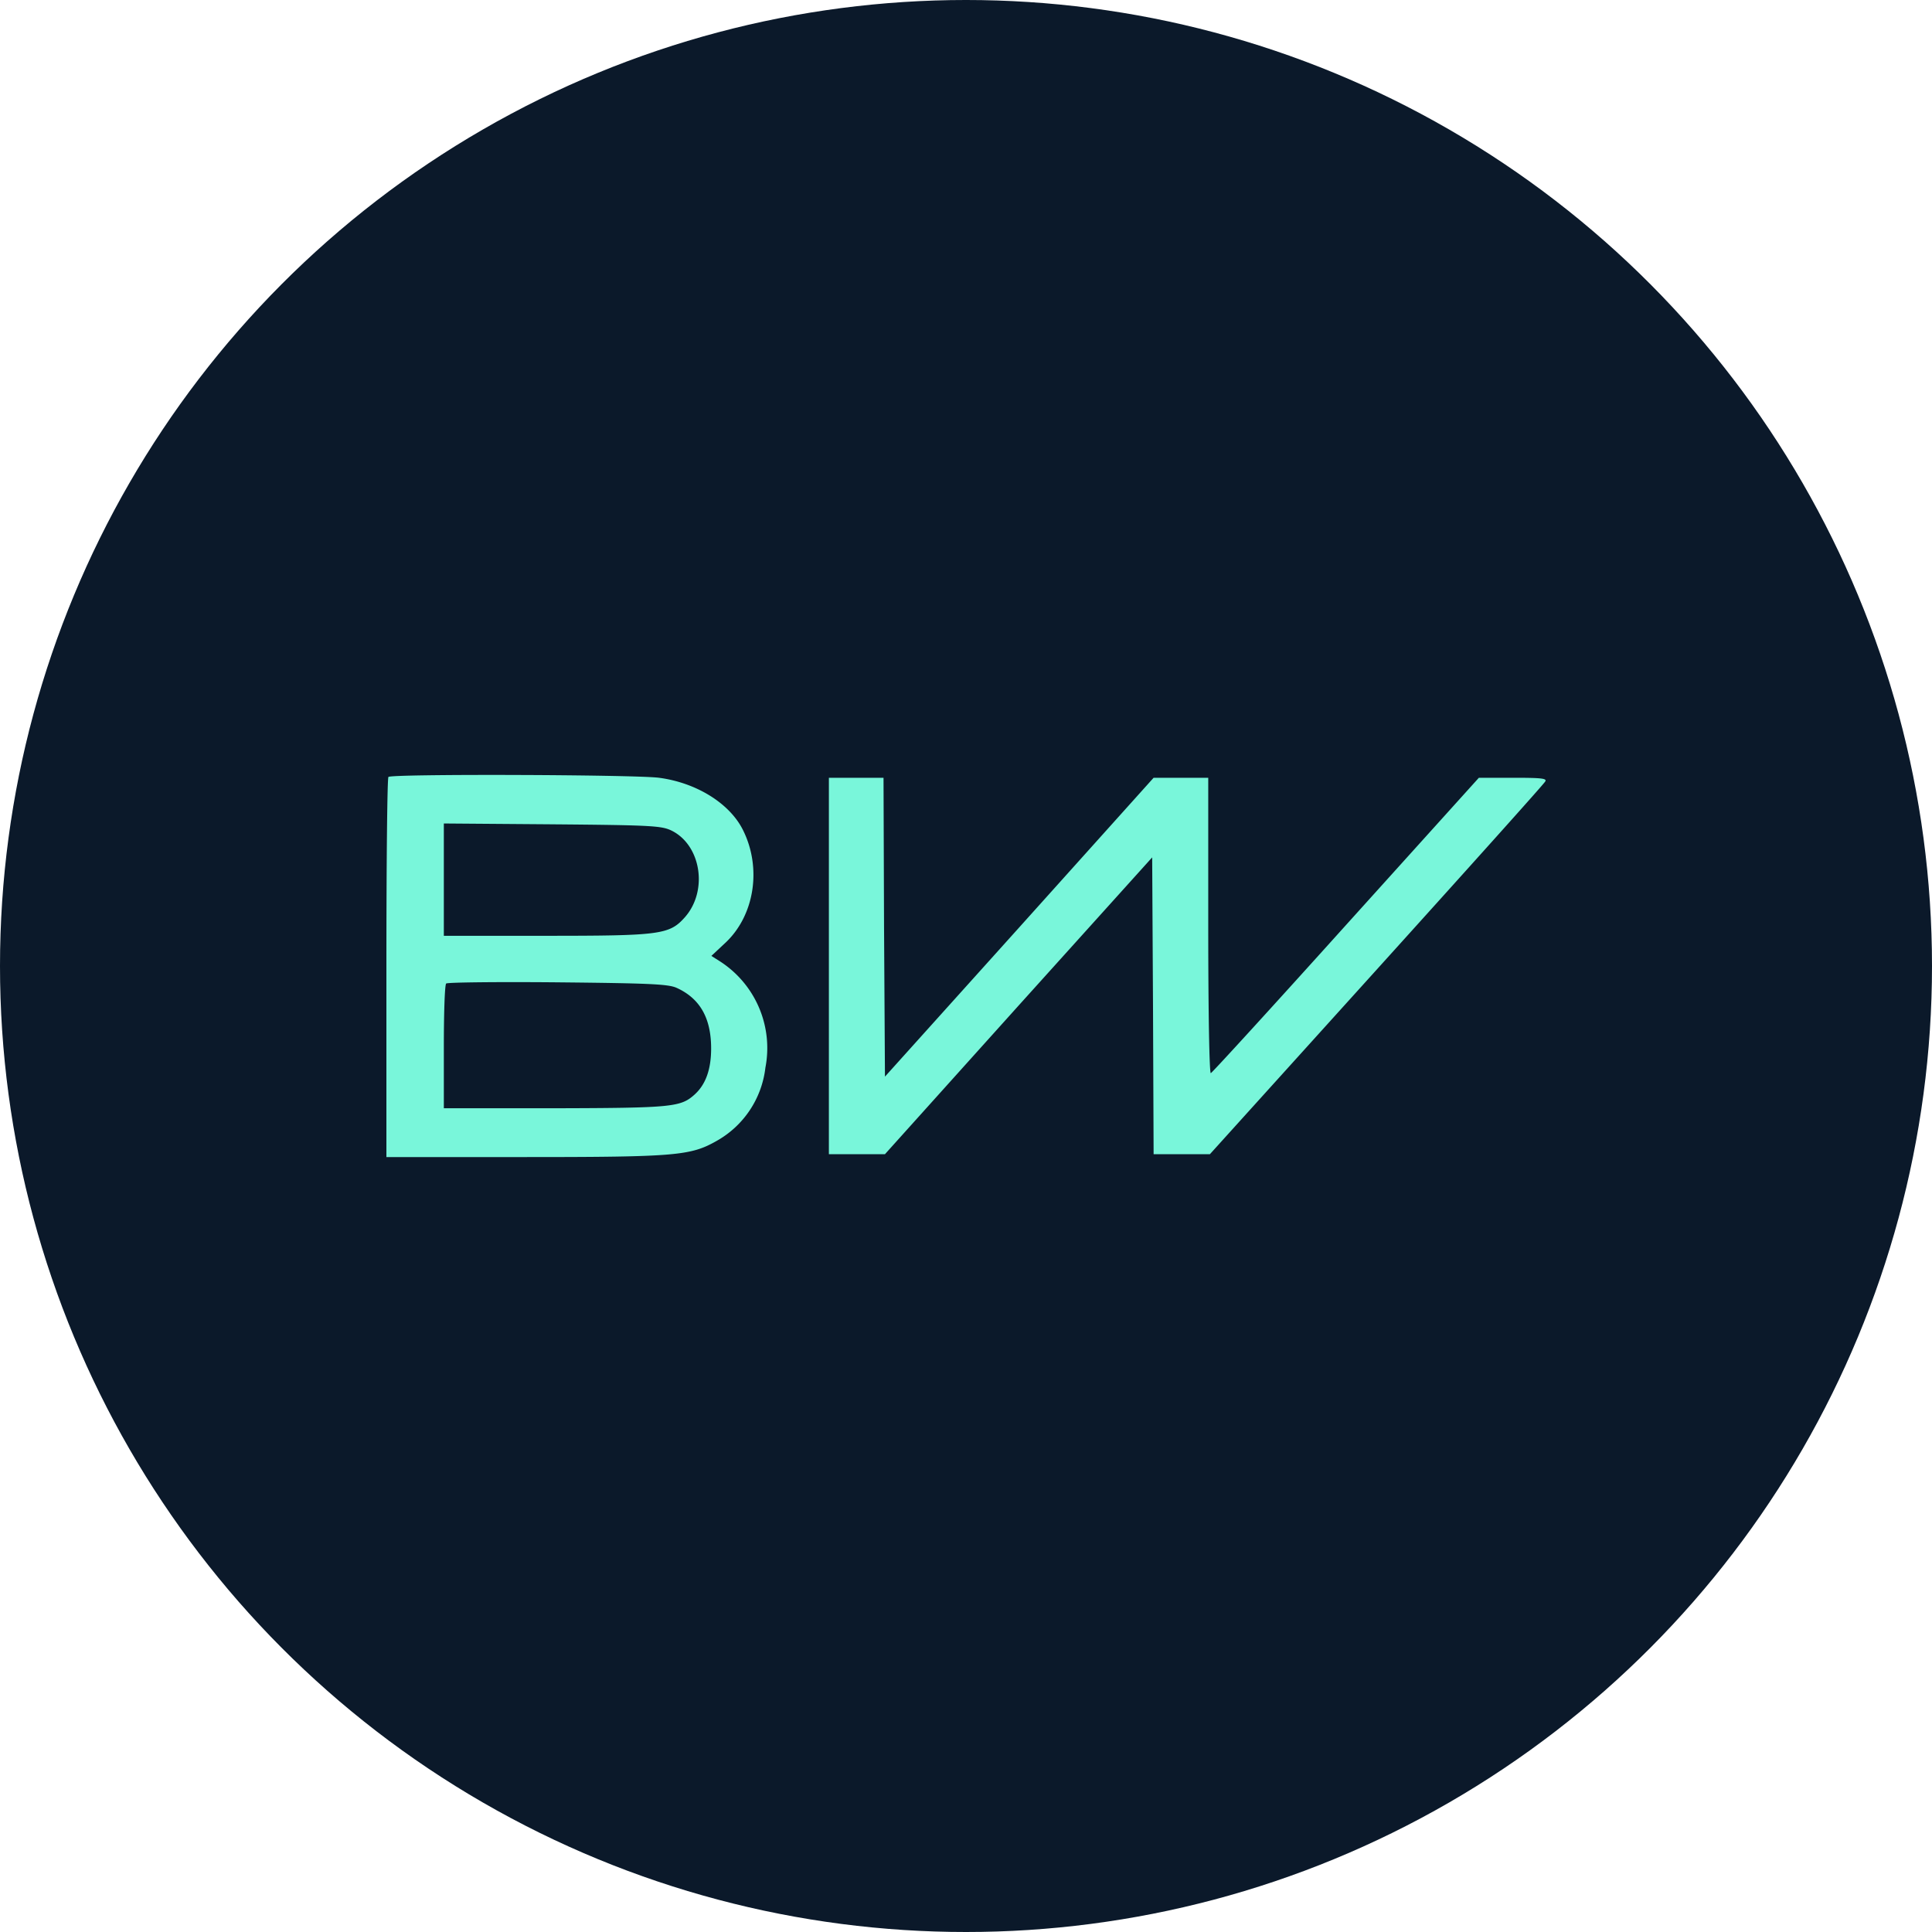
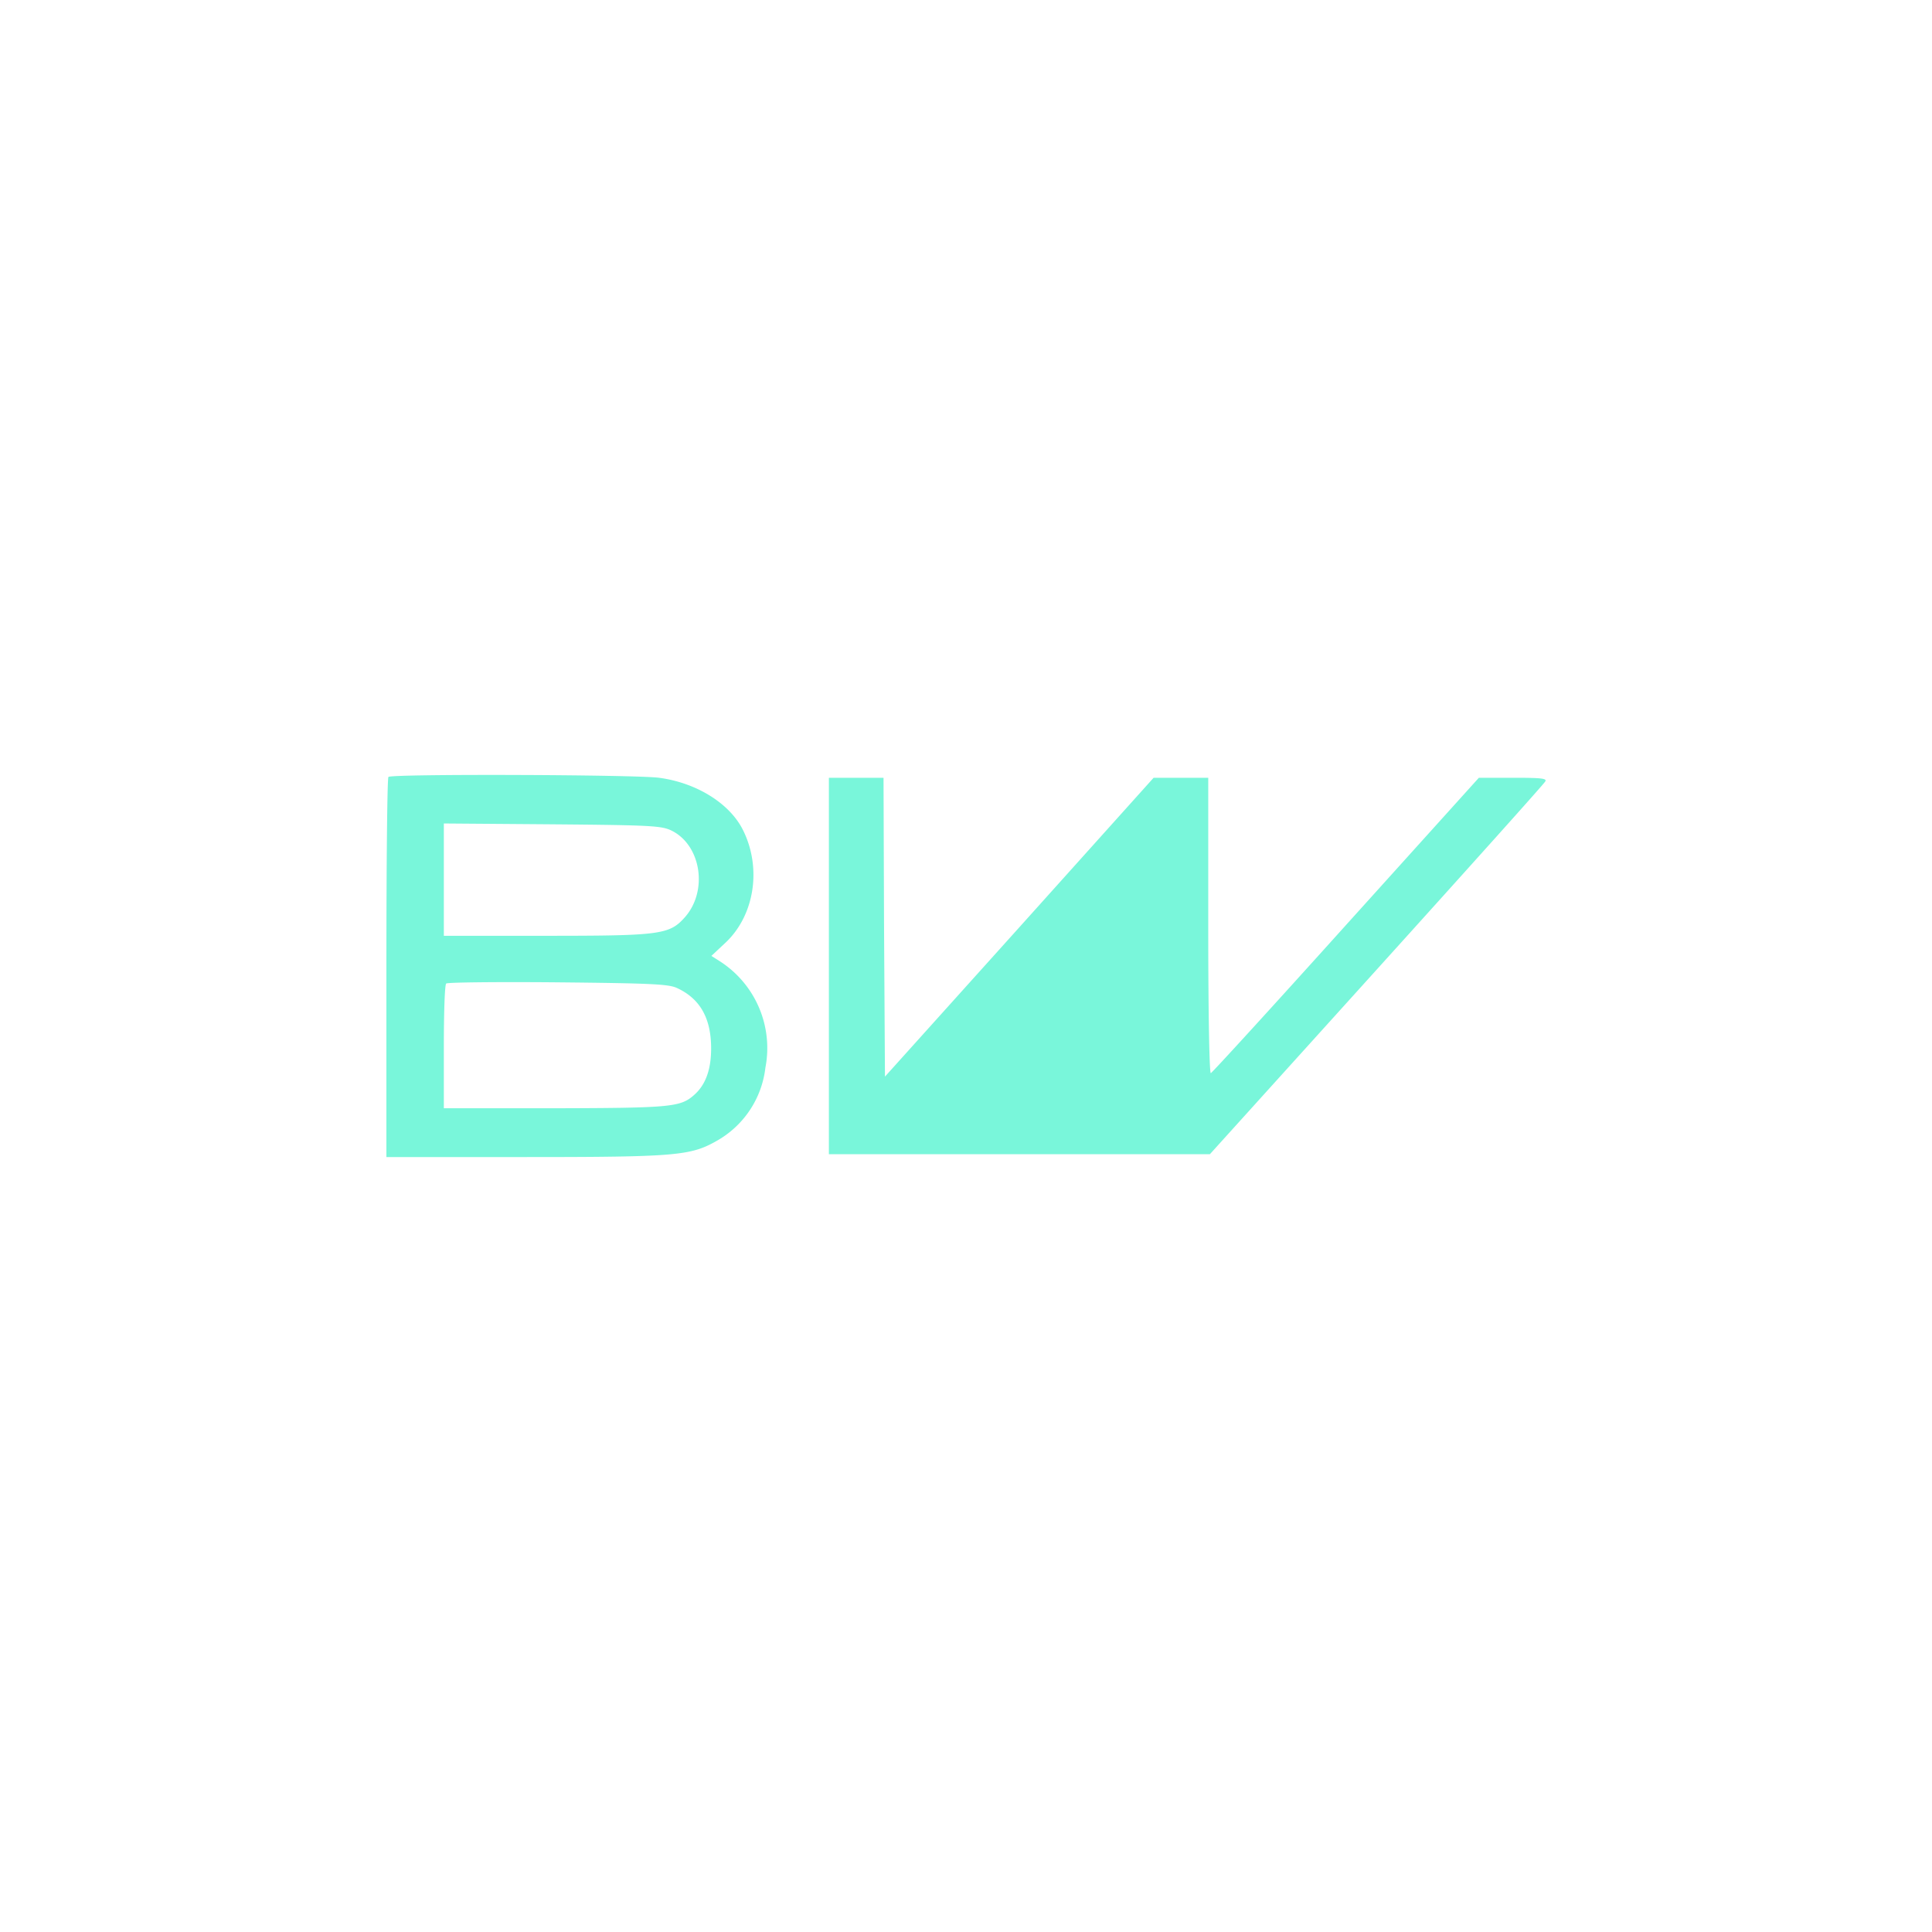
<svg xmlns="http://www.w3.org/2000/svg" id="Layer_1" data-name="Layer 1" viewBox="0 0 300 300" width="300" height="300">
  <defs>
    <style>.cls-1{fill:#0b192a;}.cls-2{fill:#79f6da;fill-rule:evenodd;}</style>
    <clipPath id="bz_circular_clip">
      <circle cx="150.0" cy="150.0" r="150.0" />
    </clipPath>
  </defs>
  <g clip-path="url(#bz_circular_clip)">
    <title>BWA_Mark_Composite_Light</title>
-     <rect class="cls-1" x="-1.5" y="-1.5" width="303" height="303" />
-     <path id="Layer" class="cls-2" d="M102.339,120.772c5.758.764,10.893,3.925,12.985,8.026,2.997,5.899,1.88,13.349-2.714,17.627l-2.15,2.009,1.21.764a16.012,16.012,0,0,1,7.18,16.592,15.016,15.016,0,0,1-7.579,11.375c-4.019,2.28-6.252,2.503-29.718,2.503H60v-29.354c0-16.158.129-29.542.317-29.671.447-.494,38.32-.364,42.022.129Zm-16.545,7.227L68.919,127.87V145.309H84.677c17.885,0,19.272-.176,21.681-2.891,3.619-4.113,2.503-11.163-2.056-13.431-1.551-.764-3.114-.858-18.508-.987Zm.752,24.536c-9.319-.082-17.086,0-17.262.188-.223.176-.364,4.595-.364,9.859v9.507h17.321c18.108-.047,19.448-.188,21.587-2.103,1.751-1.563,2.597-3.925,2.597-7.18,0-4.736-1.739-7.767-5.358-9.413-1.293-.588-4.289-.717-18.52-.858Zm42.163-31.763h8.484l.082,23.197.141,23.208,20.882-23.208L179.132,120.772h8.484v23.02c0,13.608.176,22.938.4,22.844.223-.082,9.683-10.435,21.011-23.02l20.611-22.844h5.358c4.324,0,5.264.094,4.947.576-.176.364-11.998,13.525-26.181,29.225l-25.888,28.649H179.132l-.094-23.067-.129-23.02-20.752,23.02L137.416,179.222h-8.708Z" />
+     <path id="Layer" class="cls-2" d="M102.339,120.772c5.758.764,10.893,3.925,12.985,8.026,2.997,5.899,1.88,13.349-2.714,17.627l-2.15,2.009,1.21.764a16.012,16.012,0,0,1,7.18,16.592,15.016,15.016,0,0,1-7.579,11.375c-4.019,2.28-6.252,2.503-29.718,2.503H60v-29.354c0-16.158.129-29.542.317-29.671.447-.494,38.32-.364,42.022.129Zm-16.545,7.227L68.919,127.87V145.309H84.677c17.885,0,19.272-.176,21.681-2.891,3.619-4.113,2.503-11.163-2.056-13.431-1.551-.764-3.114-.858-18.508-.987Zm.752,24.536c-9.319-.082-17.086,0-17.262.188-.223.176-.364,4.595-.364,9.859v9.507h17.321c18.108-.047,19.448-.188,21.587-2.103,1.751-1.563,2.597-3.925,2.597-7.18,0-4.736-1.739-7.767-5.358-9.413-1.293-.588-4.289-.717-18.52-.858Zm42.163-31.763h8.484l.082,23.197.141,23.208,20.882-23.208L179.132,120.772h8.484v23.02c0,13.608.176,22.938.4,22.844.223-.082,9.683-10.435,21.011-23.02l20.611-22.844h5.358c4.324,0,5.264.094,4.947.576-.176.364-11.998,13.525-26.181,29.225l-25.888,28.649H179.132L137.416,179.222h-8.708Z" />
  </g>
</svg>